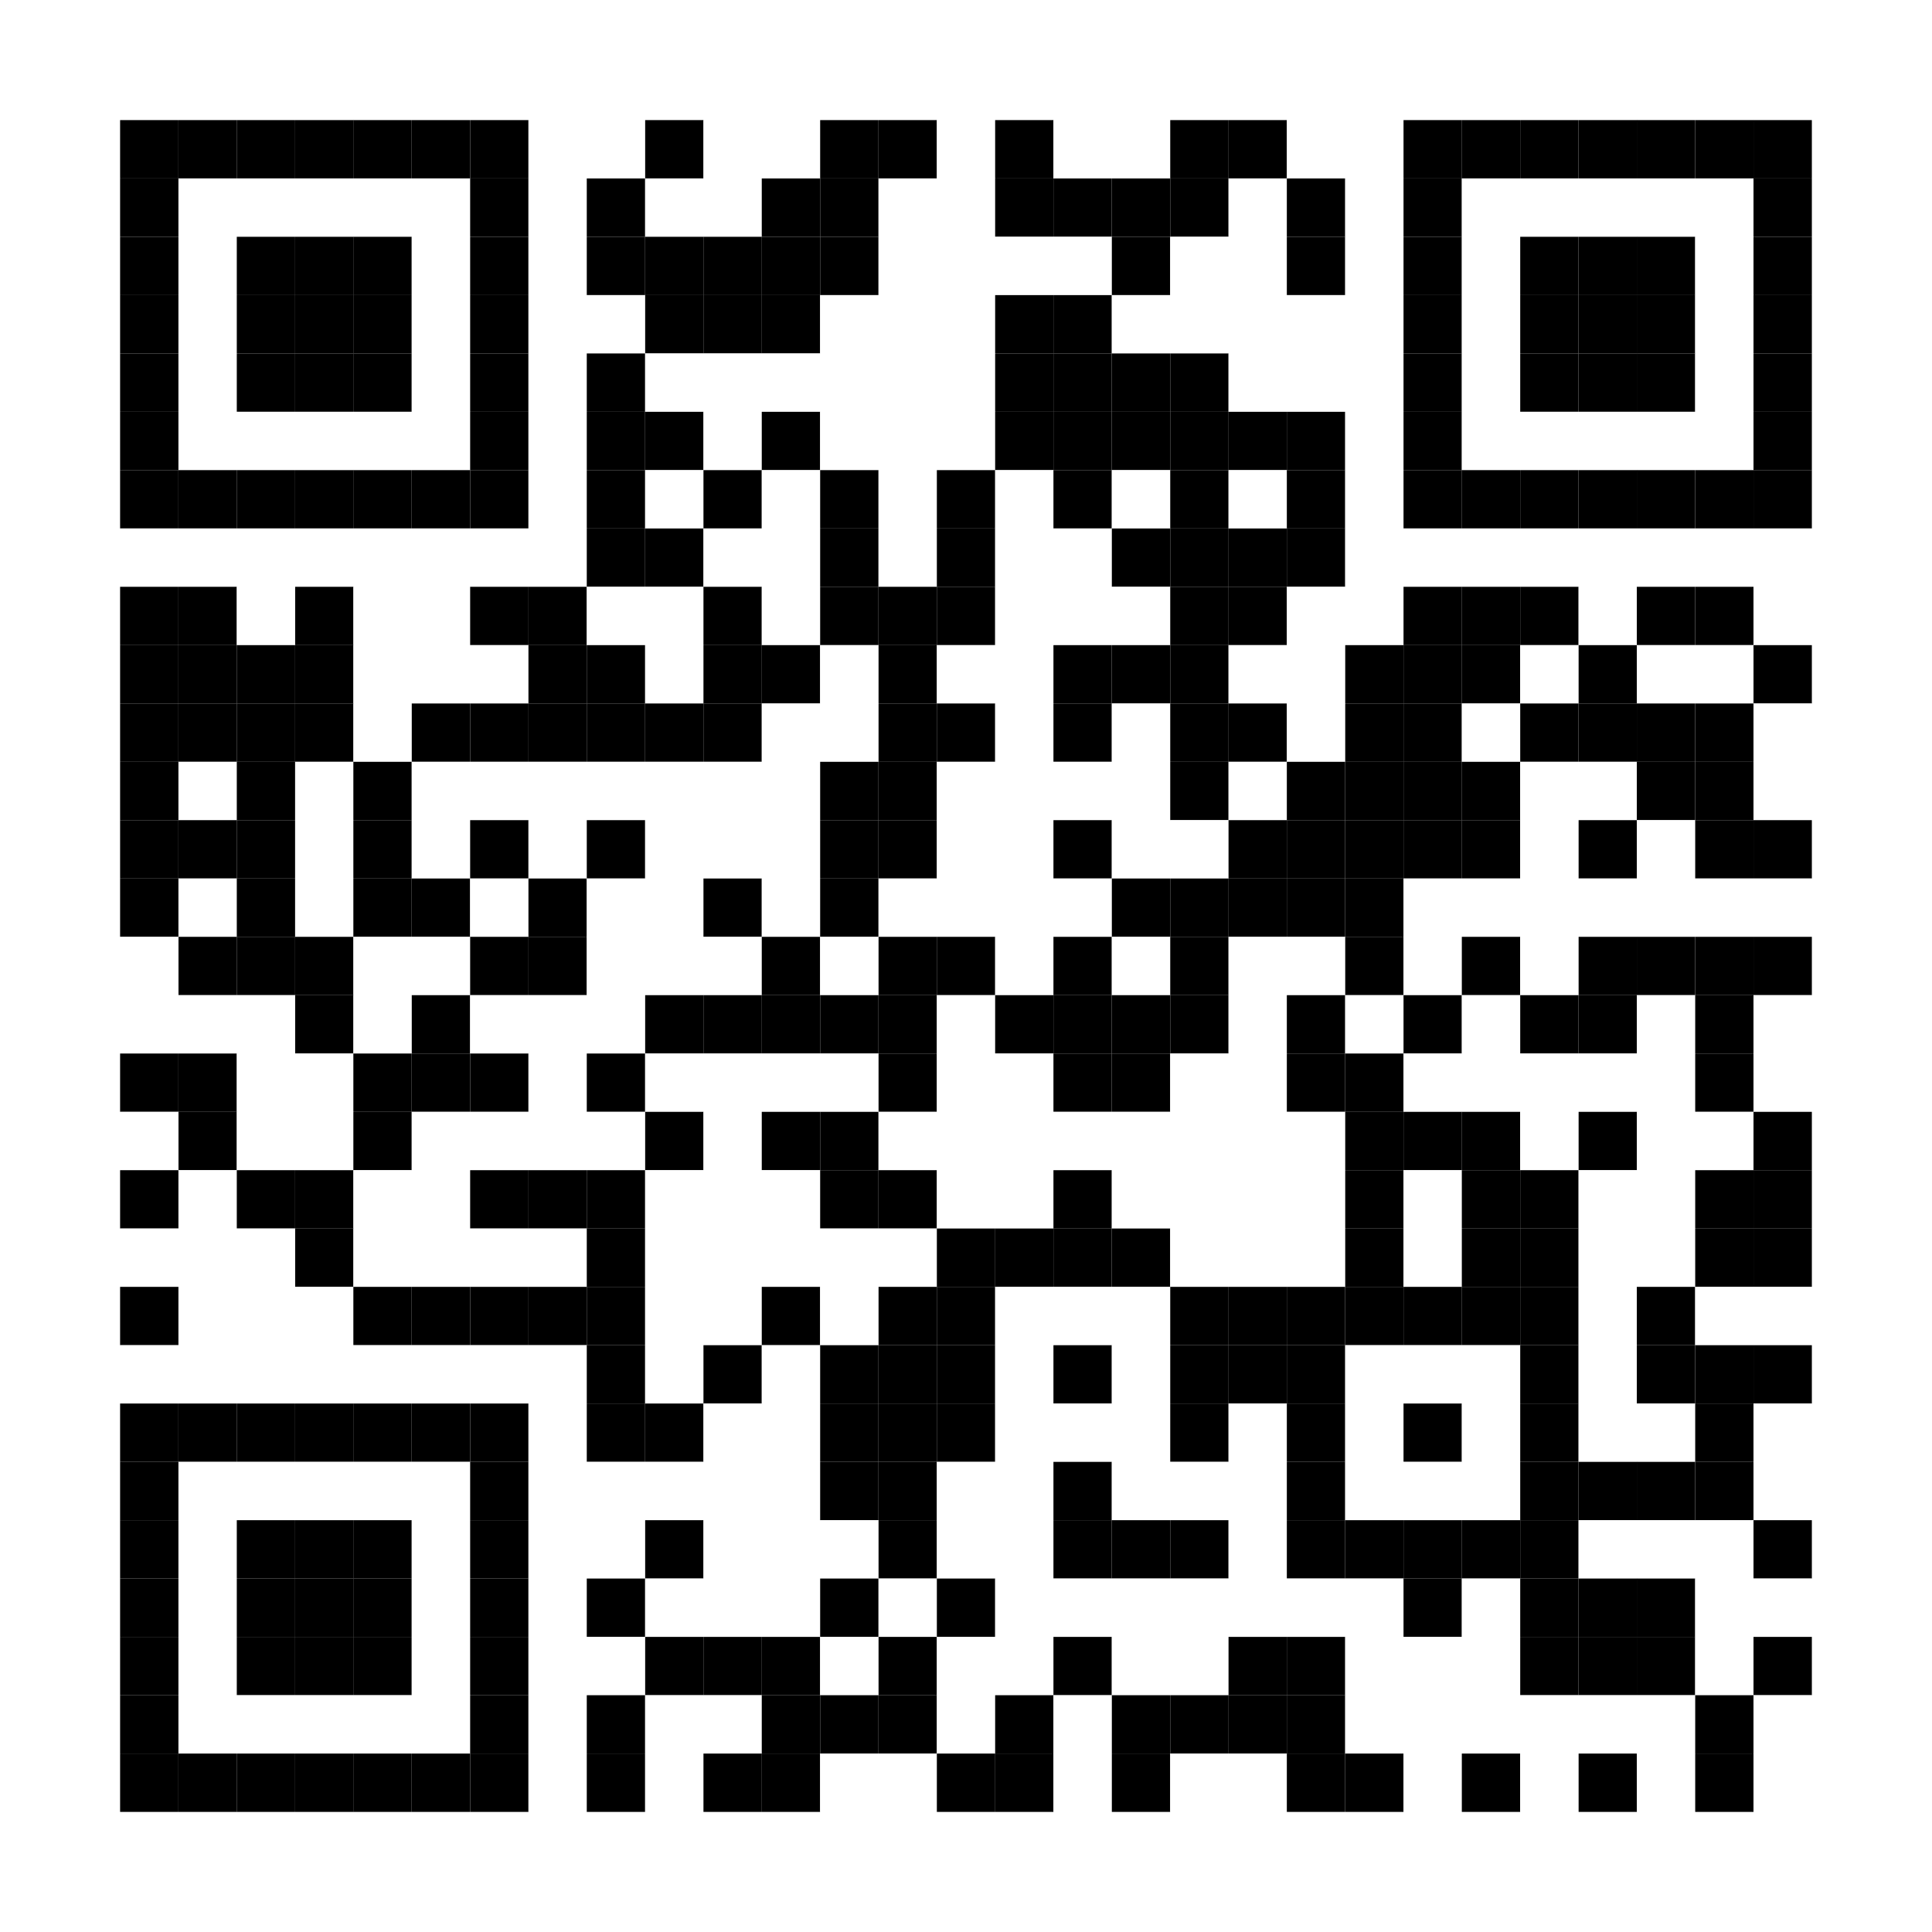
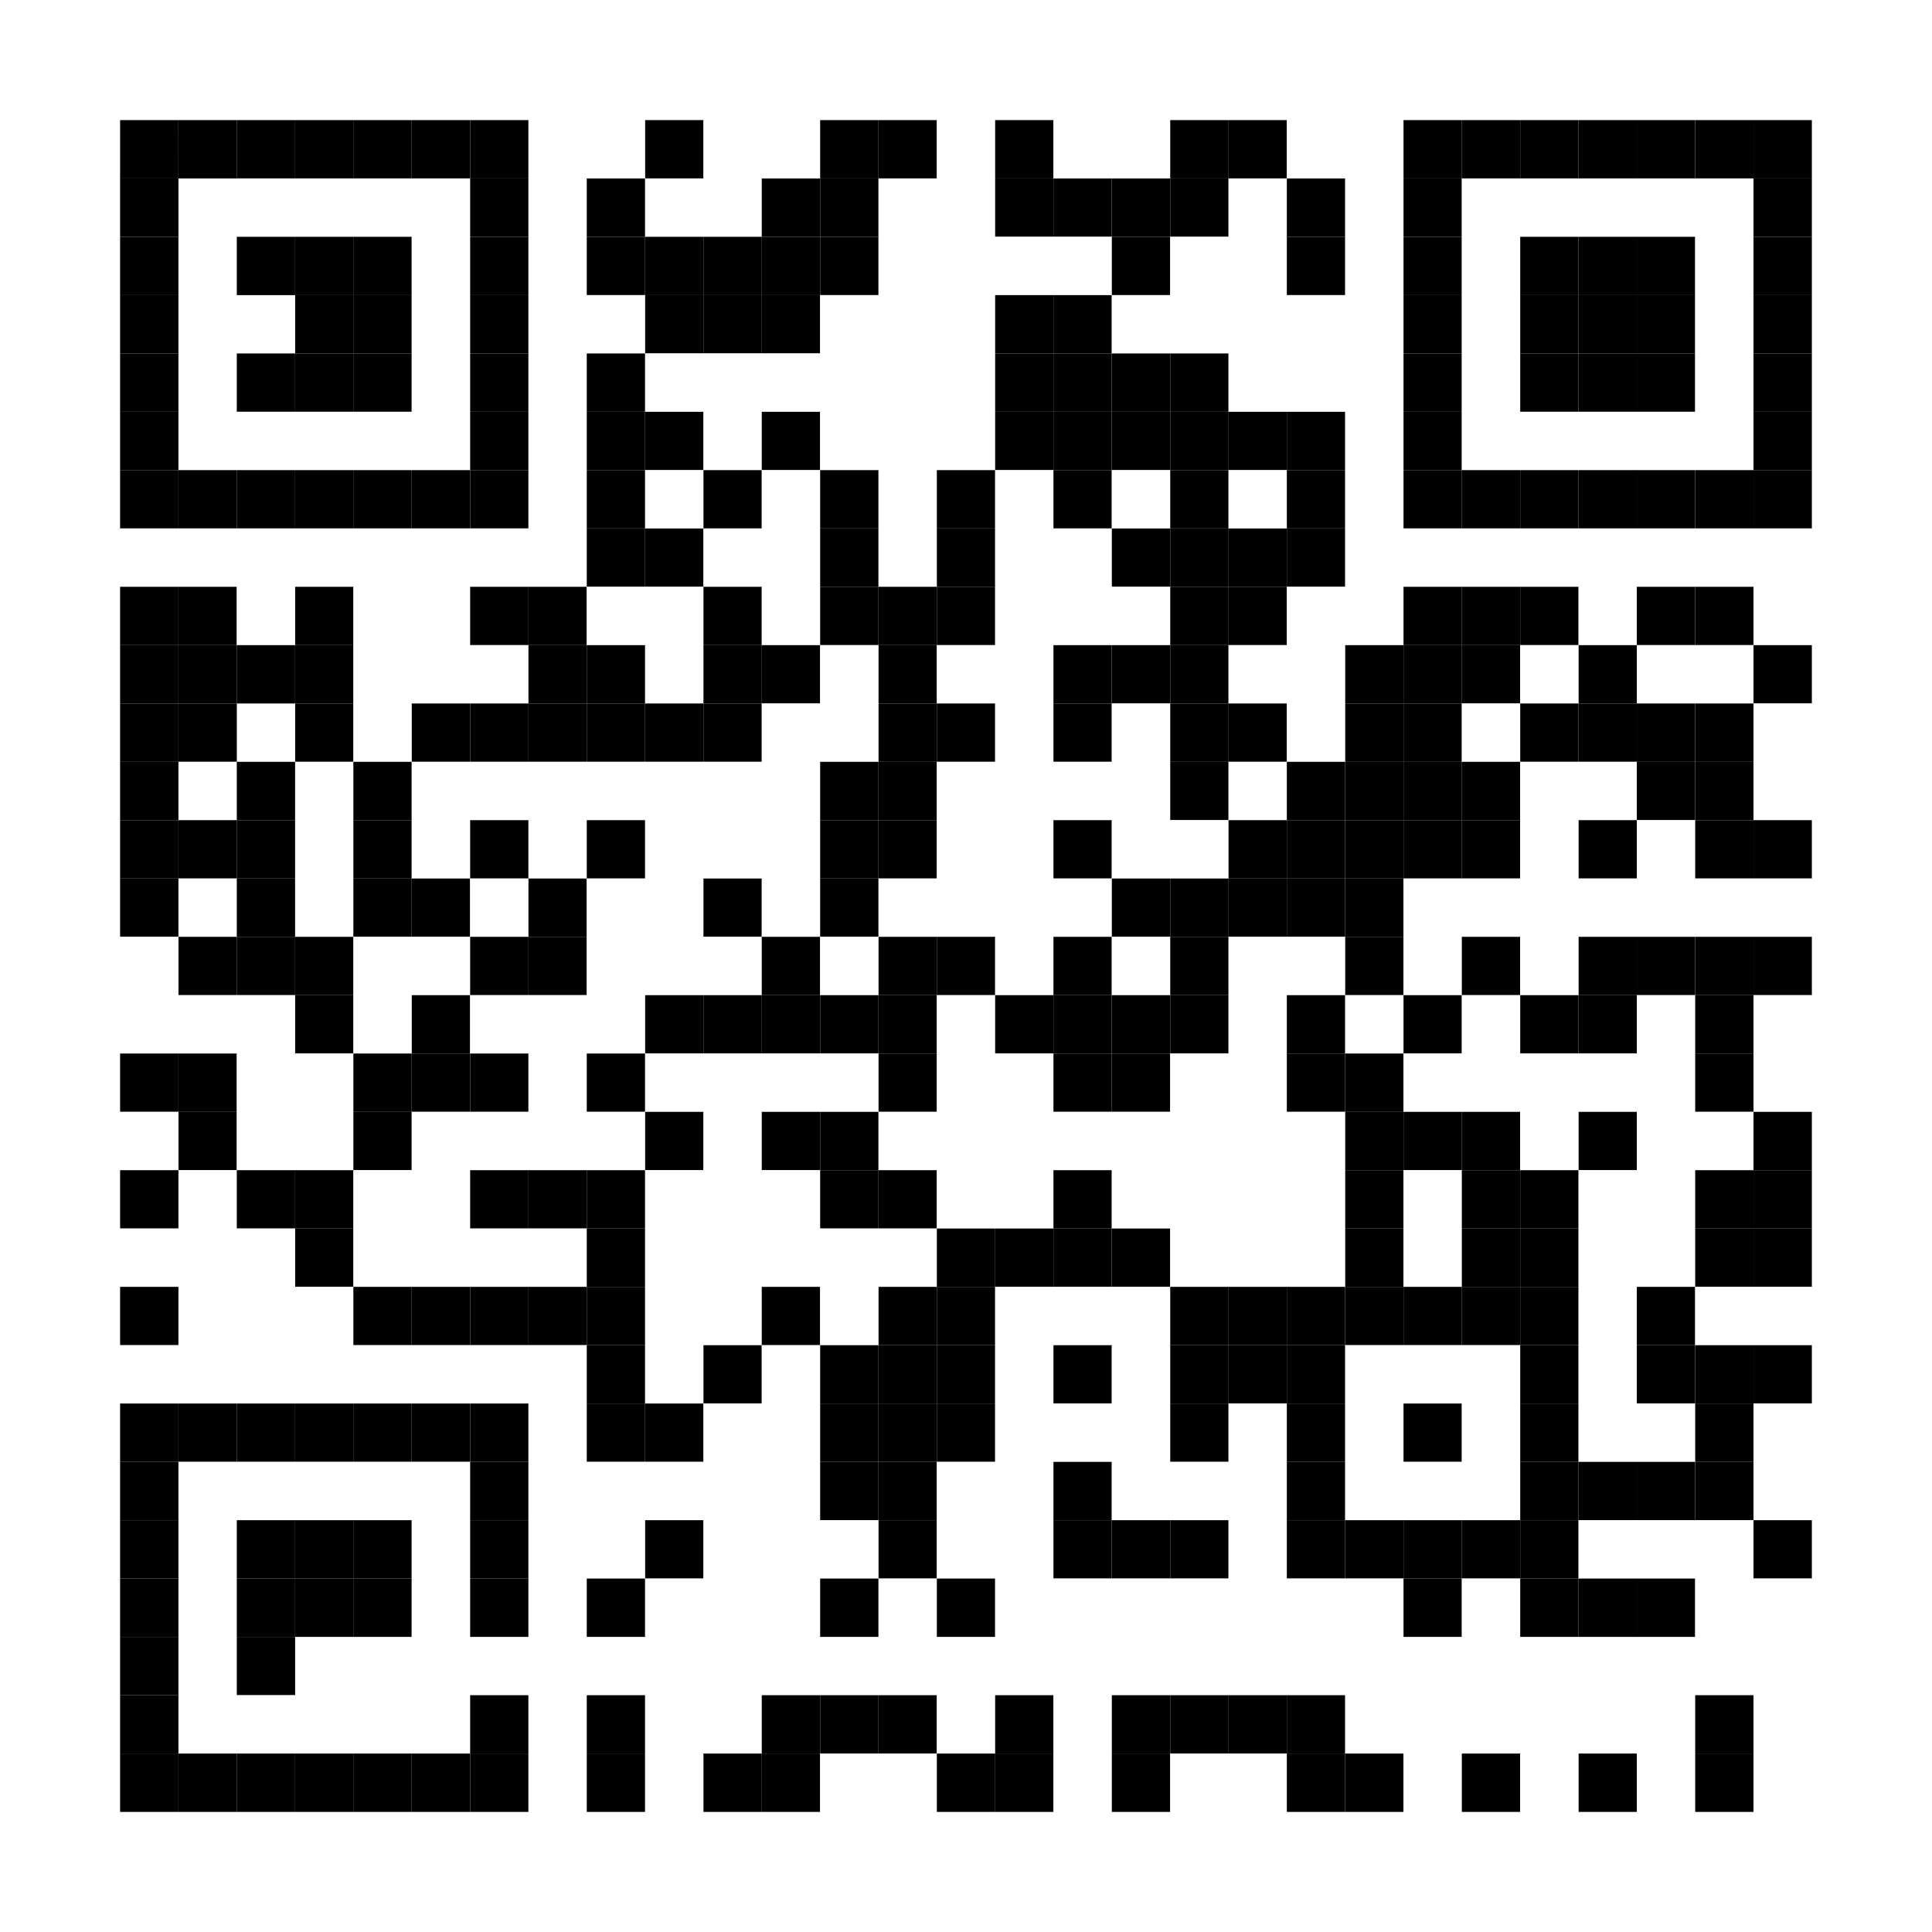
<svg xmlns="http://www.w3.org/2000/svg" xmlns:xlink="http://www.w3.org/1999/xlink" width="80" height="80" fill="none">
  <style>.B{fill:#fff}.C{fill:#000}</style>
  <path d="M80 0H0V80H80V0Z" class="B" />
  <g class="C">
-     <path d="M7.388 4.973H4.973v2.416h2.416V4.973z" />
+     <path d="M7.388 4.973H4.973v2.416h2.416z" />
    <path d="M9.806 4.973H7.391v2.416h2.416V4.973z" />
    <path d="M12.22 4.973H9.805v2.416h2.416V4.973z" />
    <use xlink:href="#B" />
    <use xlink:href="#B" x="2.41" />
    <use xlink:href="#B" x="4.828" />
    <use xlink:href="#B" x="7.246" />
  </g>
  <g class="B">
    <use xlink:href="#B" x="9.66" />
    <use xlink:href="#B" x="12.075" />
  </g>
  <use xlink:href="#B" x="14.493" class="C" />
  <g class="B">
    <use xlink:href="#B" x="16.907" />
    <use xlink:href="#B" x="19.321" />
  </g>
  <g class="C">
    <use xlink:href="#B" x="21.739" />
    <use xlink:href="#B" x="24.157" />
  </g>
  <use xlink:href="#B" x="26.571" class="B" />
  <use xlink:href="#B" x="28.985" class="C" />
  <g class="B">
    <use xlink:href="#B" x="31.399" />
    <use xlink:href="#B" x="33.817" />
  </g>
  <g class="C">
    <use xlink:href="#B" x="36.235" />
    <use xlink:href="#B" x="38.649" />
  </g>
  <g class="B">
    <use xlink:href="#B" x="41.063" />
    <use xlink:href="#B" x="43.481" />
  </g>
  <g class="C">
    <use xlink:href="#B" x="45.895" />
    <use xlink:href="#B" x="48.309" />
    <use xlink:href="#B" x="50.727" />
    <use xlink:href="#B" x="53.145" />
    <use xlink:href="#B" x="55.555" />
    <use xlink:href="#B" x="57.973" />
    <use xlink:href="#B" x="60.387" />
    <path d="M7.388 7.389H4.973v2.416h2.416V7.389z" />
  </g>
  <g class="B">
-     <path d="M9.806 7.389H7.391v2.416h2.416V7.389z" />
    <path d="M12.22 7.389H9.805v2.416h2.416V7.389z" />
    <use xlink:href="#C" />
    <use xlink:href="#C" x="2.41" />
    <use xlink:href="#C" x="4.828" />
  </g>
  <use xlink:href="#C" x="7.246" class="C" />
  <use xlink:href="#C" x="9.66" class="B" />
  <use xlink:href="#C" x="12.075" class="C" />
  <g class="B">
    <use xlink:href="#C" x="14.493" />
    <use xlink:href="#C" x="16.907" />
  </g>
  <g class="C">
    <use xlink:href="#C" x="19.321" />
    <use xlink:href="#C" x="21.739" />
  </g>
  <g class="B">
    <use xlink:href="#C" x="24.157" />
    <use xlink:href="#C" x="26.571" />
  </g>
  <g class="C">
    <use xlink:href="#C" x="28.985" />
    <use xlink:href="#C" x="31.399" />
    <use xlink:href="#C" x="33.817" />
    <use xlink:href="#C" x="36.235" />
  </g>
  <use xlink:href="#C" x="38.649" class="B" />
  <use xlink:href="#C" x="41.063" class="C" />
  <use xlink:href="#C" x="43.481" class="B" />
  <use xlink:href="#C" x="45.895" class="C" />
  <g class="B">
    <use xlink:href="#C" x="48.309" />
    <use xlink:href="#C" x="50.727" />
    <use xlink:href="#C" x="53.145" />
    <use xlink:href="#C" x="55.555" />
    <use xlink:href="#C" x="57.973" />
  </g>
  <g class="C">
    <use xlink:href="#C" x="60.387" />
    <path d="M7.388 9.805H4.973v2.416h2.416V9.805z" />
  </g>
  <path d="M9.806 9.805H7.391v2.416h2.416V9.805z" class="B" />
  <g class="C">
    <path d="M12.22 9.805H9.805v2.416h2.416V9.805z" />
    <use xlink:href="#D" />
    <use xlink:href="#D" x="2.41" />
  </g>
  <use xlink:href="#D" x="4.828" class="B" />
  <use xlink:href="#D" x="7.246" class="C" />
  <use xlink:href="#D" x="9.66" class="B" />
  <g class="C">
    <use xlink:href="#D" x="12.075" />
    <use xlink:href="#D" x="14.493" />
    <use xlink:href="#D" x="16.907" />
    <use xlink:href="#D" x="19.321" />
    <use xlink:href="#D" x="21.739" />
  </g>
  <g class="B">
    <use xlink:href="#D" x="24.157" />
    <use xlink:href="#D" x="26.571" />
    <use xlink:href="#D" x="28.985" />
    <use xlink:href="#D" x="31.399" />
  </g>
  <use xlink:href="#D" x="33.817" class="C" />
  <g class="B">
    <use xlink:href="#D" x="36.235" />
    <use xlink:href="#D" x="38.649" />
  </g>
  <use xlink:href="#D" x="41.063" class="C" />
  <use xlink:href="#D" x="43.481" class="B" />
  <use xlink:href="#D" x="45.895" class="C" />
  <use xlink:href="#D" x="48.309" class="B" />
  <g class="C">
    <use xlink:href="#D" x="50.727" />
    <use xlink:href="#D" x="53.145" />
    <use xlink:href="#D" x="55.555" />
  </g>
  <use xlink:href="#D" x="57.973" class="B" />
  <g class="C">
    <use xlink:href="#D" x="60.387" />
    <path d="M7.388 12.22H4.973v2.416h2.416V12.22z" />
  </g>
  <path d="M9.806 12.22H7.391v2.416h2.416V12.22z" class="B" />
  <g class="C">
-     <path d="M12.22 12.22H9.805v2.416h2.416V12.22z" />
    <use xlink:href="#E" />
    <use xlink:href="#E" x="2.41" />
  </g>
  <use xlink:href="#E" x="4.828" class="B" />
  <use xlink:href="#E" x="7.246" class="C" />
  <g class="B">
    <use xlink:href="#E" x="9.66" />
    <use xlink:href="#E" x="12.075" />
  </g>
  <g class="C">
    <use xlink:href="#E" x="14.493" />
    <use xlink:href="#E" x="16.907" />
    <use xlink:href="#E" x="19.321" />
  </g>
  <g class="B">
    <use xlink:href="#E" x="21.739" />
    <use xlink:href="#E" x="24.157" />
    <use xlink:href="#E" x="26.571" />
  </g>
  <g class="C">
    <use xlink:href="#E" x="28.985" />
    <use xlink:href="#E" x="31.399" />
  </g>
  <g class="B">
    <use xlink:href="#E" x="33.817" />
    <use xlink:href="#E" x="36.235" />
    <use xlink:href="#E" x="38.649" />
    <use xlink:href="#E" x="41.063" />
    <use xlink:href="#E" x="43.481" />
  </g>
  <use xlink:href="#E" x="45.895" class="C" />
  <use xlink:href="#E" x="48.309" class="B" />
  <g class="C">
    <use xlink:href="#E" x="50.727" />
    <use xlink:href="#E" x="53.145" />
    <use xlink:href="#E" x="55.555" />
  </g>
  <use xlink:href="#E" x="57.973" class="B" />
  <g class="C">
    <use xlink:href="#E" x="60.387" />
    <use xlink:href="#F" />
  </g>
  <use xlink:href="#G" class="B" />
  <g class="C">
    <use xlink:href="#H" />
    <use xlink:href="#I" />
    <use xlink:href="#I" x="2.41" />
  </g>
  <use xlink:href="#I" x="4.828" class="B" />
  <use xlink:href="#I" x="7.246" class="C" />
  <use xlink:href="#I" x="9.66" class="B" />
  <use xlink:href="#I" x="12.075" class="C" />
  <g class="B">
    <use xlink:href="#I" x="14.493" />
    <use xlink:href="#I" x="16.907" />
    <use xlink:href="#I" x="19.321" />
    <use xlink:href="#I" x="21.739" />
    <use xlink:href="#I" x="24.157" />
    <use xlink:href="#I" x="26.571" />
  </g>
  <g class="C">
    <use xlink:href="#I" x="28.985" />
    <use xlink:href="#I" x="31.399" />
    <use xlink:href="#I" x="33.817" />
    <use xlink:href="#I" x="36.235" />
  </g>
  <g class="B">
    <use xlink:href="#I" x="38.649" />
    <use xlink:href="#I" x="41.063" />
    <use xlink:href="#I" x="43.481" />
  </g>
  <use xlink:href="#I" x="45.895" class="C" />
  <use xlink:href="#I" x="48.309" class="B" />
  <g class="C">
    <use xlink:href="#I" x="50.727" />
    <use xlink:href="#I" x="53.145" />
    <use xlink:href="#I" x="55.555" />
  </g>
  <use xlink:href="#I" x="57.973" class="B" />
  <g class="C">
    <use xlink:href="#I" x="60.387" />
    <use xlink:href="#F" y="2.416" />
  </g>
  <g class="B">
    <use xlink:href="#G" y="2.416" />
    <use xlink:href="#H" y="2.416" />
    <use xlink:href="#I" y="2.416" />
    <use xlink:href="#I" x="2.41" y="2.416" />
    <use xlink:href="#I" x="4.828" y="2.416" />
  </g>
  <use xlink:href="#I" x="7.246" y="2.416" class="C" />
  <use xlink:href="#I" x="9.66" y="2.416" class="B" />
  <g class="C">
    <use xlink:href="#I" x="12.075" y="2.416" />
    <use xlink:href="#I" x="14.493" y="2.416" />
  </g>
  <use xlink:href="#I" x="16.907" y="2.416" class="B" />
  <use xlink:href="#I" x="19.321" y="2.416" class="C" />
  <g class="B">
    <use xlink:href="#I" x="21.739" y="2.416" />
    <use xlink:href="#I" x="24.157" y="2.416" />
    <use xlink:href="#I" x="26.571" y="2.416" />
  </g>
  <g class="C">
    <use xlink:href="#I" x="28.985" y="2.416" />
    <use xlink:href="#I" x="31.399" y="2.416" />
    <use xlink:href="#I" x="33.817" y="2.416" />
    <use xlink:href="#I" x="36.235" y="2.416" />
    <use xlink:href="#I" x="38.649" y="2.416" />
    <use xlink:href="#I" x="41.063" y="2.416" />
  </g>
  <use xlink:href="#I" x="43.481" y="2.416" class="B" />
  <use xlink:href="#I" x="45.895" y="2.416" class="C" />
  <g class="B">
    <use xlink:href="#I" x="48.309" y="2.416" />
    <use xlink:href="#I" x="50.727" y="2.416" />
    <use xlink:href="#I" x="53.145" y="2.416" />
    <use xlink:href="#I" x="55.555" y="2.416" />
    <use xlink:href="#I" x="57.973" y="2.416" />
  </g>
  <g class="C">
    <use xlink:href="#I" x="60.387" y="2.416" />
    <use xlink:href="#F" y="4.831" />
    <use xlink:href="#G" y="4.831" />
    <use xlink:href="#H" y="4.831" />
    <use xlink:href="#I" y="4.831" />
    <use xlink:href="#I" x="2.41" y="4.831" />
    <use xlink:href="#I" x="4.828" y="4.831" />
    <use xlink:href="#I" x="7.246" y="4.831" />
  </g>
  <use xlink:href="#I" x="9.66" y="4.831" class="B" />
  <use xlink:href="#I" x="12.075" y="4.831" class="C" />
  <use xlink:href="#I" x="14.493" y="4.831" class="B" />
  <use xlink:href="#I" x="16.907" y="4.831" class="C" />
  <use xlink:href="#I" x="19.321" y="4.831" class="B" />
  <use xlink:href="#I" x="21.739" y="4.831" class="C" />
  <use xlink:href="#I" x="24.157" y="4.831" class="B" />
  <use xlink:href="#I" x="26.571" y="4.831" class="C" />
  <use xlink:href="#I" x="28.985" y="4.831" class="B" />
  <use xlink:href="#I" x="31.399" y="4.831" class="C" />
  <use xlink:href="#I" x="33.817" y="4.831" class="B" />
  <use xlink:href="#I" x="36.235" y="4.831" class="C" />
  <use xlink:href="#I" x="38.649" y="4.831" class="B" />
  <use xlink:href="#I" x="41.063" y="4.831" class="C" />
  <use xlink:href="#I" x="43.481" y="4.831" class="B" />
  <g class="C">
    <use xlink:href="#I" x="45.895" y="4.831" />
    <use xlink:href="#I" x="48.309" y="4.831" />
    <use xlink:href="#I" x="50.727" y="4.831" />
    <use xlink:href="#I" x="53.145" y="4.831" />
    <use xlink:href="#I" x="55.555" y="4.831" />
    <use xlink:href="#I" x="57.973" y="4.831" />
    <use xlink:href="#I" x="60.387" y="4.831" />
  </g>
  <g class="B">
    <use xlink:href="#F" y="7.247" />
    <use xlink:href="#G" y="7.247" />
    <use xlink:href="#H" y="7.247" />
    <use xlink:href="#I" y="7.247" />
    <use xlink:href="#I" x="2.41" y="7.247" />
    <use xlink:href="#I" x="4.828" y="7.247" />
    <use xlink:href="#I" x="7.246" y="7.247" />
    <use xlink:href="#I" x="9.66" y="7.247" />
  </g>
  <g class="C">
    <use xlink:href="#I" x="12.075" y="7.247" />
    <use xlink:href="#I" x="14.493" y="7.247" />
  </g>
  <g class="B">
    <use xlink:href="#I" x="16.907" y="7.247" />
    <use xlink:href="#I" x="19.321" y="7.247" />
  </g>
  <use xlink:href="#I" x="21.739" y="7.247" class="C" />
  <use xlink:href="#I" x="24.157" y="7.247" class="B" />
  <use xlink:href="#I" x="26.571" y="7.247" class="C" />
  <g class="B">
    <use xlink:href="#I" x="28.985" y="7.247" />
    <use xlink:href="#I" x="31.399" y="7.247" />
  </g>
  <g class="C">
    <use xlink:href="#I" x="33.817" y="7.247" />
    <use xlink:href="#I" x="36.235" y="7.247" />
    <use xlink:href="#I" x="38.649" y="7.247" />
    <use xlink:href="#I" x="41.063" y="7.247" />
  </g>
  <g class="B">
    <use xlink:href="#I" x="43.481" y="7.247" />
    <use xlink:href="#I" x="45.895" y="7.247" />
    <use xlink:href="#I" x="48.309" y="7.247" />
    <use xlink:href="#I" x="50.727" y="7.247" />
    <use xlink:href="#I" x="53.145" y="7.247" />
    <use xlink:href="#I" x="55.555" y="7.247" />
    <use xlink:href="#I" x="57.973" y="7.247" />
    <use xlink:href="#I" x="60.387" y="7.247" />
  </g>
  <g class="C">
    <use xlink:href="#F" y="9.662" />
    <use xlink:href="#G" y="9.662" />
  </g>
  <use xlink:href="#H" y="9.662" class="B" />
  <use xlink:href="#I" y="9.662" class="C" />
  <g class="B">
    <use xlink:href="#I" x="2.41" y="9.662" />
    <use xlink:href="#I" x="4.828" y="9.662" />
  </g>
  <g class="C">
    <use xlink:href="#I" x="7.246" y="9.662" />
    <use xlink:href="#I" x="9.66" y="9.662" />
  </g>
  <g class="B">
    <use xlink:href="#I" x="12.075" y="9.662" />
    <use xlink:href="#I" x="14.493" y="9.662" />
  </g>
  <use xlink:href="#I" x="16.907" y="9.662" class="C" />
  <use xlink:href="#I" x="19.321" y="9.662" class="B" />
  <g class="C">
    <use xlink:href="#I" x="21.739" y="9.662" />
    <use xlink:href="#I" x="24.157" y="9.662" />
    <use xlink:href="#I" x="26.571" y="9.662" />
  </g>
  <g class="B">
    <use xlink:href="#I" x="28.985" y="9.662" />
    <use xlink:href="#I" x="31.399" y="9.662" />
    <use xlink:href="#I" x="33.817" y="9.662" />
  </g>
  <g class="C">
    <use xlink:href="#I" x="36.235" y="9.662" />
    <use xlink:href="#I" x="38.649" y="9.662" />
  </g>
  <g class="B">
    <use xlink:href="#I" x="41.063" y="9.662" />
    <use xlink:href="#I" x="43.481" y="9.662" />
  </g>
  <g class="C">
    <use xlink:href="#I" x="45.895" y="9.662" />
    <use xlink:href="#I" x="48.309" y="9.662" />
    <use xlink:href="#I" x="50.727" y="9.662" />
  </g>
  <use xlink:href="#I" x="53.145" y="9.662" class="B" />
  <g class="C">
    <use xlink:href="#I" x="55.555" y="9.662" />
    <use xlink:href="#I" x="57.973" y="9.662" />
  </g>
  <use xlink:href="#I" x="60.387" y="9.662" class="B" />
  <g class="C">
    <use xlink:href="#F" y="12.078" />
    <use xlink:href="#G" y="12.078" />
    <use xlink:href="#H" y="12.078" />
    <use xlink:href="#I" y="12.078" />
  </g>
  <g class="B">
    <use xlink:href="#I" x="2.41" y="12.078" />
    <use xlink:href="#I" x="4.828" y="12.078" />
    <use xlink:href="#I" x="7.246" y="12.078" />
  </g>
  <g class="C">
    <use xlink:href="#I" x="9.66" y="12.078" />
    <use xlink:href="#I" x="12.075" y="12.078" />
  </g>
  <use xlink:href="#I" x="14.493" y="12.078" class="B" />
  <g class="C">
    <use xlink:href="#I" x="16.907" y="12.078" />
    <use xlink:href="#I" x="19.321" y="12.078" />
  </g>
  <use xlink:href="#I" x="21.739" y="12.078" class="B" />
  <use xlink:href="#I" x="24.157" y="12.078" class="C" />
  <g class="B">
    <use xlink:href="#I" x="26.571" y="12.078" />
    <use xlink:href="#I" x="28.985" y="12.078" />
  </g>
  <g class="C">
    <use xlink:href="#I" x="31.399" y="12.078" />
    <use xlink:href="#I" x="33.817" y="12.078" />
    <use xlink:href="#I" x="36.235" y="12.078" />
  </g>
  <g class="B">
    <use xlink:href="#I" x="38.649" y="12.078" />
    <use xlink:href="#I" x="41.063" y="12.078" />
  </g>
  <g class="C">
    <use xlink:href="#I" x="43.481" y="12.078" />
    <use xlink:href="#I" x="45.895" y="12.078" />
    <use xlink:href="#I" x="48.309" y="12.078" />
  </g>
  <use xlink:href="#I" x="50.727" y="12.078" class="B" />
  <use xlink:href="#I" x="53.145" y="12.078" class="C" />
  <g class="B">
    <use xlink:href="#I" x="55.555" y="12.078" />
    <use xlink:href="#I" x="57.973" y="12.078" />
  </g>
  <g class="C">
    <use xlink:href="#I" x="60.387" y="12.078" />
    <path d="M7.388 29.13H4.973v2.416h2.416V29.13z" />
    <path d="M9.806 29.13H7.391v2.416h2.416V29.13z" />
-     <path d="M12.22 29.13H9.805v2.416h2.416V29.13z" />
    <use xlink:href="#J" />
  </g>
  <use xlink:href="#J" x="2.41" class="B" />
  <g class="C">
    <use xlink:href="#J" x="4.828" />
    <use xlink:href="#J" x="7.246" />
    <use xlink:href="#J" x="9.66" />
    <use xlink:href="#J" x="12.075" />
    <use xlink:href="#J" x="14.493" />
    <use xlink:href="#J" x="16.907" />
  </g>
  <g class="B">
    <use xlink:href="#J" x="19.321" />
    <use xlink:href="#J" x="21.739" />
  </g>
  <g class="C">
    <use xlink:href="#J" x="24.157" />
    <use xlink:href="#J" x="26.571" />
  </g>
  <use xlink:href="#J" x="28.985" class="B" />
  <use xlink:href="#J" x="31.399" class="C" />
  <use xlink:href="#J" x="33.817" class="B" />
  <g class="C">
    <use xlink:href="#J" x="36.235" />
    <use xlink:href="#J" x="38.649" />
  </g>
  <use xlink:href="#J" x="41.063" class="B" />
  <g class="C">
    <use xlink:href="#J" x="43.481" />
    <use xlink:href="#J" x="45.895" />
  </g>
  <use xlink:href="#J" x="48.309" class="B" />
  <g class="C">
    <use xlink:href="#J" x="50.727" />
    <use xlink:href="#J" x="53.145" />
    <use xlink:href="#J" x="55.555" />
    <use xlink:href="#J" x="57.973" />
  </g>
  <use xlink:href="#J" x="60.387" class="B" />
  <use xlink:href="#F" y="16.909" class="C" />
  <use xlink:href="#G" y="16.909" class="B" />
  <use xlink:href="#H" y="16.909" class="C" />
  <use xlink:href="#I" y="16.909" class="B" />
  <use xlink:href="#I" x="2.41" y="16.909" class="C" />
  <g class="B">
    <use xlink:href="#I" x="4.828" y="16.909" />
    <use xlink:href="#I" x="7.246" y="16.909" />
    <use xlink:href="#I" x="9.66" y="16.909" />
    <use xlink:href="#I" x="12.075" y="16.909" />
    <use xlink:href="#I" x="14.493" y="16.909" />
    <use xlink:href="#I" x="16.907" y="16.909" />
    <use xlink:href="#I" x="19.321" y="16.909" />
  </g>
  <g class="C">
    <use xlink:href="#I" x="21.739" y="16.909" />
    <use xlink:href="#I" x="24.157" y="16.909" />
  </g>
  <g class="B">
    <use xlink:href="#I" x="26.571" y="16.909" />
    <use xlink:href="#I" x="28.985" y="16.909" />
    <use xlink:href="#I" x="31.399" y="16.909" />
    <use xlink:href="#I" x="33.817" y="16.909" />
  </g>
  <use xlink:href="#I" x="36.235" y="16.909" class="C" />
  <use xlink:href="#I" x="38.649" y="16.909" class="B" />
  <g class="C">
    <use xlink:href="#I" x="41.063" y="16.909" />
    <use xlink:href="#I" x="43.481" y="16.909" />
    <use xlink:href="#I" x="45.895" y="16.909" />
    <use xlink:href="#I" x="48.309" y="16.909" />
  </g>
  <g class="B">
    <use xlink:href="#I" x="50.727" y="16.909" />
    <use xlink:href="#I" x="53.145" y="16.909" />
  </g>
  <g class="C">
    <use xlink:href="#I" x="55.555" y="16.909" />
    <use xlink:href="#I" x="57.973" y="16.909" />
  </g>
  <use xlink:href="#I" x="60.387" y="16.909" class="B" />
  <g class="C">
    <use xlink:href="#F" y="19.325" />
    <use xlink:href="#G" y="19.325" />
    <use xlink:href="#H" y="19.325" />
  </g>
  <use xlink:href="#I" y="19.325" class="B" />
  <use xlink:href="#I" x="2.41" y="19.325" class="C" />
  <use xlink:href="#I" x="4.828" y="19.325" class="B" />
  <use xlink:href="#I" x="7.246" y="19.325" class="C" />
  <use xlink:href="#I" x="9.66" y="19.325" class="B" />
  <use xlink:href="#I" x="12.075" y="19.325" class="C" />
  <g class="B">
    <use xlink:href="#I" x="14.493" y="19.325" />
    <use xlink:href="#I" x="16.907" y="19.325" />
    <use xlink:href="#I" x="19.321" y="19.325" />
  </g>
  <g class="C">
    <use xlink:href="#I" x="21.739" y="19.325" />
    <use xlink:href="#I" x="24.157" y="19.325" />
  </g>
  <g class="B">
    <use xlink:href="#I" x="26.571" y="19.325" />
    <use xlink:href="#I" x="28.985" y="19.325" />
  </g>
  <use xlink:href="#I" x="31.399" y="19.325" class="C" />
  <g class="B">
    <use xlink:href="#I" x="33.817" y="19.325" />
    <use xlink:href="#I" x="36.235" y="19.325" />
  </g>
  <g class="C">
    <use xlink:href="#I" x="38.649" y="19.325" />
    <use xlink:href="#I" x="41.063" y="19.325" />
    <use xlink:href="#I" x="43.481" y="19.325" />
    <use xlink:href="#I" x="45.895" y="19.325" />
    <use xlink:href="#I" x="48.309" y="19.325" />
  </g>
  <use xlink:href="#I" x="50.727" y="19.325" class="B" />
  <use xlink:href="#I" x="53.145" y="19.325" class="C" />
  <use xlink:href="#I" x="55.555" y="19.325" class="B" />
  <g class="C">
    <use xlink:href="#I" x="57.973" y="19.325" />
    <use xlink:href="#I" x="60.387" y="19.325" />
    <use xlink:href="#F" y="21.741" />
  </g>
  <use xlink:href="#G" y="21.741" class="B" />
  <use xlink:href="#H" y="21.741" class="C" />
  <use xlink:href="#I" y="21.741" class="B" />
  <g class="C">
    <use xlink:href="#I" x="2.41" y="21.741" />
    <use xlink:href="#I" x="4.828" y="21.741" />
  </g>
  <use xlink:href="#I" x="7.246" y="21.741" class="B" />
  <use xlink:href="#I" x="9.66" y="21.741" class="C" />
  <g class="B">
    <use xlink:href="#I" x="12.075" y="21.741" />
    <use xlink:href="#I" x="14.493" y="21.741" />
  </g>
  <use xlink:href="#I" x="16.907" y="21.741" class="C" />
  <use xlink:href="#I" x="19.321" y="21.741" class="B" />
  <use xlink:href="#I" x="21.739" y="21.741" class="C" />
  <g class="B">
    <use xlink:href="#I" x="24.157" y="21.741" />
    <use xlink:href="#I" x="26.571" y="21.741" />
    <use xlink:href="#I" x="28.985" y="21.741" />
    <use xlink:href="#I" x="31.399" y="21.741" />
  </g>
  <g class="C">
    <use xlink:href="#I" x="33.817" y="21.741" />
    <use xlink:href="#I" x="36.235" y="21.741" />
    <use xlink:href="#I" x="38.649" y="21.741" />
    <use xlink:href="#I" x="41.063" y="21.741" />
    <use xlink:href="#I" x="43.481" y="21.741" />
  </g>
  <g class="B">
    <use xlink:href="#I" x="45.895" y="21.741" />
    <use xlink:href="#I" x="48.309" y="21.741" />
    <use xlink:href="#I" x="50.727" y="21.741" />
    <use xlink:href="#I" x="53.145" y="21.741" />
    <use xlink:href="#I" x="55.555" y="21.741" />
    <use xlink:href="#I" x="57.973" y="21.741" />
    <use xlink:href="#I" x="60.387" y="21.741" />
    <use xlink:href="#F" y="24.156" />
  </g>
  <g class="C">
    <use xlink:href="#G" y="24.156" />
    <use xlink:href="#H" y="24.156" />
    <use xlink:href="#I" y="24.156" />
  </g>
  <g class="B">
    <use xlink:href="#I" x="2.41" y="24.156" />
    <use xlink:href="#I" x="4.828" y="24.156" />
  </g>
  <g class="C">
    <use xlink:href="#I" x="7.246" y="24.156" />
    <use xlink:href="#I" x="9.66" y="24.156" />
  </g>
  <g class="B">
    <use xlink:href="#I" x="12.075" y="24.156" />
    <use xlink:href="#I" x="14.493" y="24.156" />
    <use xlink:href="#I" x="16.907" y="24.156" />
  </g>
  <use xlink:href="#I" x="19.321" y="24.156" class="C" />
  <use xlink:href="#I" x="21.739" y="24.156" class="B" />
  <g class="C">
    <use xlink:href="#I" x="24.157" y="24.156" />
    <use xlink:href="#I" x="26.571" y="24.156" />
  </g>
  <use xlink:href="#I" x="28.985" y="24.156" class="B" />
  <use xlink:href="#I" x="31.399" y="24.156" class="C" />
  <use xlink:href="#I" x="33.817" y="24.156" class="B" />
  <use xlink:href="#I" x="36.235" y="24.156" class="C" />
  <g class="B">
    <use xlink:href="#I" x="38.649" y="24.156" />
    <use xlink:href="#I" x="41.063" y="24.156" />
  </g>
  <use xlink:href="#I" x="43.481" y="24.156" class="C" />
  <use xlink:href="#I" x="45.895" y="24.156" class="B" />
  <use xlink:href="#I" x="48.309" y="24.156" class="C" />
  <use xlink:href="#I" x="50.727" y="24.156" class="B" />
  <g class="C">
    <use xlink:href="#I" x="53.145" y="24.156" />
    <use xlink:href="#I" x="55.555" y="24.156" />
    <use xlink:href="#I" x="57.973" y="24.156" />
    <use xlink:href="#I" x="60.387" y="24.156" />
  </g>
  <g class="B">
    <use xlink:href="#F" y="26.572" />
    <use xlink:href="#G" y="26.572" />
    <use xlink:href="#H" y="26.572" />
  </g>
  <use xlink:href="#I" y="26.572" class="C" />
  <use xlink:href="#I" x="2.41" y="26.572" class="B" />
  <use xlink:href="#I" x="4.828" y="26.572" class="C" />
  <g class="B">
    <use xlink:href="#I" x="7.246" y="26.572" />
    <use xlink:href="#I" x="9.66" y="26.572" />
    <use xlink:href="#I" x="12.075" y="26.572" />
  </g>
  <g class="C">
    <use xlink:href="#I" x="14.493" y="26.572" />
    <use xlink:href="#I" x="16.907" y="26.572" />
    <use xlink:href="#I" x="19.321" y="26.572" />
    <use xlink:href="#I" x="21.739" y="26.572" />
    <use xlink:href="#I" x="24.157" y="26.572" />
  </g>
  <use xlink:href="#I" x="26.571" y="26.572" class="B" />
  <g class="C">
    <use xlink:href="#I" x="28.985" y="26.572" />
    <use xlink:href="#I" x="31.399" y="26.572" />
    <use xlink:href="#I" x="33.817" y="26.572" />
    <use xlink:href="#I" x="36.235" y="26.572" />
  </g>
  <use xlink:href="#I" x="38.649" y="26.572" class="B" />
  <use xlink:href="#I" x="41.063" y="26.572" class="C" />
  <use xlink:href="#I" x="43.481" y="26.572" class="B" />
  <use xlink:href="#I" x="45.895" y="26.572" class="C" />
  <use xlink:href="#I" x="48.309" y="26.572" class="B" />
  <g class="C">
    <use xlink:href="#I" x="50.727" y="26.572" />
    <use xlink:href="#I" x="53.145" y="26.572" />
  </g>
  <use xlink:href="#I" x="55.555" y="26.572" class="B" />
  <use xlink:href="#I" x="57.973" y="26.572" class="C" />
  <use xlink:href="#I" x="60.387" y="26.572" class="B" />
  <g class="C">
    <use xlink:href="#F" y="28.988" />
    <use xlink:href="#G" y="28.988" />
  </g>
  <g class="B">
    <use xlink:href="#H" y="28.988" />
    <use xlink:href="#I" y="28.988" />
  </g>
  <g class="C">
    <use xlink:href="#I" x="2.41" y="28.988" />
    <use xlink:href="#I" x="4.828" y="28.988" />
    <use xlink:href="#I" x="7.246" y="28.988" />
  </g>
  <use xlink:href="#I" x="9.66" y="28.988" class="B" />
  <use xlink:href="#I" x="12.075" y="28.988" class="C" />
  <g class="B">
    <use xlink:href="#I" x="14.493" y="28.988" />
    <use xlink:href="#I" x="16.907" y="28.988" />
    <use xlink:href="#I" x="19.321" y="28.988" />
    <use xlink:href="#I" x="21.739" y="28.988" />
  </g>
  <use xlink:href="#I" x="24.157" y="28.988" class="C" />
  <g class="B">
    <use xlink:href="#I" x="26.571" y="28.988" />
    <use xlink:href="#I" x="28.985" y="28.988" />
  </g>
  <g class="C">
    <use xlink:href="#I" x="31.399" y="28.988" />
    <use xlink:href="#I" x="33.817" y="28.988" />
  </g>
  <g class="B">
    <use xlink:href="#I" x="36.235" y="28.988" />
    <use xlink:href="#I" x="38.649" y="28.988" />
  </g>
  <g class="C">
    <use xlink:href="#I" x="41.063" y="28.988" />
    <use xlink:href="#I" x="43.481" y="28.988" />
  </g>
  <g class="B">
    <use xlink:href="#I" x="45.895" y="28.988" />
    <use xlink:href="#I" x="48.309" y="28.988" />
    <use xlink:href="#I" x="50.727" y="28.988" />
    <use xlink:href="#I" x="53.145" y="28.988" />
    <use xlink:href="#I" x="55.555" y="28.988" />
  </g>
  <use xlink:href="#I" x="57.973" y="28.988" class="C" />
  <g class="B">
    <use xlink:href="#I" x="60.387" y="28.988" />
    <use xlink:href="#F" y="31.403" />
  </g>
  <use xlink:href="#G" y="31.403" class="C" />
  <g class="B">
    <use xlink:href="#H" y="31.403" />
    <use xlink:href="#I" y="31.403" />
  </g>
  <use xlink:href="#I" x="2.41" y="31.403" class="C" />
  <g class="B">
    <use xlink:href="#I" x="4.828" y="31.403" />
    <use xlink:href="#I" x="7.246" y="31.403" />
    <use xlink:href="#I" x="9.66" y="31.403" />
    <use xlink:href="#I" x="12.075" y="31.403" />
  </g>
  <use xlink:href="#I" x="14.493" y="31.403" class="C" />
  <use xlink:href="#I" x="16.907" y="31.403" class="B" />
  <g class="C">
    <use xlink:href="#I" x="19.321" y="31.403" />
    <use xlink:href="#I" x="21.739" y="31.403" />
  </g>
  <g class="B">
    <use xlink:href="#I" x="24.157" y="31.403" />
    <use xlink:href="#I" x="26.571" y="31.403" />
    <use xlink:href="#I" x="28.985" y="31.403" />
    <use xlink:href="#I" x="31.399" y="31.403" />
    <use xlink:href="#I" x="33.817" y="31.403" />
    <use xlink:href="#I" x="36.235" y="31.403" />
    <use xlink:href="#I" x="38.649" y="31.403" />
    <use xlink:href="#I" x="41.063" y="31.403" />
  </g>
  <g class="C">
    <use xlink:href="#I" x="43.481" y="31.403" />
    <use xlink:href="#I" x="45.895" y="31.403" />
    <use xlink:href="#I" x="48.309" y="31.403" />
  </g>
  <use xlink:href="#I" x="50.727" y="31.403" class="B" />
  <use xlink:href="#I" x="53.145" y="31.403" class="C" />
  <g class="B">
    <use xlink:href="#I" x="55.555" y="31.403" />
    <use xlink:href="#I" x="57.973" y="31.403" />
  </g>
  <g class="C">
    <use xlink:href="#I" x="60.387" y="31.403" />
    <use xlink:href="#F" y="33.819" />
  </g>
  <use xlink:href="#G" y="33.819" class="B" />
  <g class="C">
    <use xlink:href="#H" y="33.819" />
    <use xlink:href="#I" y="33.819" />
  </g>
  <g class="B">
    <use xlink:href="#I" x="2.41" y="33.819" />
    <use xlink:href="#I" x="4.828" y="33.819" />
  </g>
  <g class="C">
    <use xlink:href="#I" x="7.246" y="33.819" />
    <use xlink:href="#I" x="9.66" y="33.819" />
    <use xlink:href="#I" x="12.075" y="33.819" />
  </g>
  <g class="B">
    <use xlink:href="#I" x="14.493" y="33.819" />
    <use xlink:href="#I" x="16.907" y="33.819" />
    <use xlink:href="#I" x="19.321" y="33.819" />
  </g>
  <g class="C">
    <use xlink:href="#I" x="21.739" y="33.819" />
    <use xlink:href="#I" x="24.157" y="33.819" />
  </g>
  <g class="B">
    <use xlink:href="#I" x="26.571" y="33.819" />
    <use xlink:href="#I" x="28.985" y="33.819" />
  </g>
  <use xlink:href="#I" x="31.399" y="33.819" class="C" />
  <g class="B">
    <use xlink:href="#I" x="33.817" y="33.819" />
    <use xlink:href="#I" x="36.235" y="33.819" />
    <use xlink:href="#I" x="38.649" y="33.819" />
    <use xlink:href="#I" x="41.063" y="33.819" />
  </g>
  <use xlink:href="#I" x="43.481" y="33.819" class="C" />
  <use xlink:href="#I" x="45.895" y="33.819" class="B" />
  <g class="C">
    <use xlink:href="#I" x="48.309" y="33.819" />
    <use xlink:href="#I" x="50.727" y="33.819" />
  </g>
  <g class="B">
    <use xlink:href="#I" x="53.145" y="33.819" />
    <use xlink:href="#I" x="55.555" y="33.819" />
  </g>
  <g class="C">
    <use xlink:href="#I" x="57.973" y="33.819" />
    <use xlink:href="#I" x="60.387" y="33.819" />
  </g>
  <g class="B">
    <path d="M7.388 50.87H4.973v2.416h2.416V50.87z" />
    <path d="M9.806 50.87H7.391v2.416h2.416V50.87z" />
    <path d="M12.22 50.87H9.805v2.416h2.416V50.87z" />
  </g>
  <use xlink:href="#K" class="C" />
  <g class="B">
    <use xlink:href="#K" x="2.41" />
    <use xlink:href="#K" x="4.828" />
    <use xlink:href="#K" x="7.246" />
    <use xlink:href="#K" x="9.66" />
  </g>
  <use xlink:href="#K" x="12.075" class="C" />
  <g class="B">
    <use xlink:href="#K" x="14.493" />
    <use xlink:href="#K" x="16.907" />
    <use xlink:href="#K" x="19.321" />
    <use xlink:href="#K" x="21.739" />
    <use xlink:href="#K" x="24.157" />
  </g>
  <g class="C">
    <use xlink:href="#K" x="26.571" />
    <use xlink:href="#K" x="28.985" />
    <use xlink:href="#K" x="31.399" />
    <use xlink:href="#K" x="33.817" />
  </g>
  <g class="B">
    <use xlink:href="#K" x="36.235" />
    <use xlink:href="#K" x="38.649" />
    <use xlink:href="#K" x="41.063" />
  </g>
  <use xlink:href="#K" x="43.481" class="C" />
  <use xlink:href="#K" x="45.895" class="B" />
  <g class="C">
    <use xlink:href="#K" x="48.309" />
    <use xlink:href="#K" x="50.727" />
  </g>
  <g class="B">
    <use xlink:href="#K" x="53.145" />
    <use xlink:href="#K" x="55.555" />
  </g>
  <g class="C">
    <use xlink:href="#K" x="57.973" />
    <use xlink:href="#K" x="60.387" />
    <use xlink:href="#F" y="38.65" />
  </g>
  <g class="B">
    <use xlink:href="#G" y="38.65" />
    <use xlink:href="#H" y="38.65" />
    <use xlink:href="#I" y="38.65" />
  </g>
  <g class="C">
    <use xlink:href="#I" x="2.41" y="38.65" />
    <use xlink:href="#I" x="4.828" y="38.65" />
    <use xlink:href="#I" x="7.246" y="38.65" />
    <use xlink:href="#I" x="9.66" y="38.65" />
    <use xlink:href="#I" x="12.075" y="38.65" />
  </g>
  <g class="B">
    <use xlink:href="#I" x="14.493" y="38.65" />
    <use xlink:href="#I" x="16.907" y="38.65" />
  </g>
  <use xlink:href="#I" x="19.321" y="38.65" class="C" />
  <use xlink:href="#I" x="21.739" y="38.65" class="B" />
  <g class="C">
    <use xlink:href="#I" x="24.157" y="38.65" />
    <use xlink:href="#I" x="26.571" y="38.65" />
  </g>
  <g class="B">
    <use xlink:href="#I" x="28.985" y="38.65" />
    <use xlink:href="#I" x="31.399" y="38.65" />
    <use xlink:href="#I" x="33.817" y="38.65" />
  </g>
  <g class="C">
    <use xlink:href="#I" x="36.235" y="38.65" />
    <use xlink:href="#I" x="38.649" y="38.65" />
    <use xlink:href="#I" x="41.063" y="38.65" />
    <use xlink:href="#I" x="43.481" y="38.65" />
    <use xlink:href="#I" x="45.895" y="38.65" />
    <use xlink:href="#I" x="48.309" y="38.65" />
    <use xlink:href="#I" x="50.727" y="38.65" />
  </g>
  <use xlink:href="#I" x="53.145" y="38.65" class="B" />
  <use xlink:href="#I" x="55.555" y="38.65" class="C" />
  <g class="B">
    <use xlink:href="#I" x="57.973" y="38.65" />
    <use xlink:href="#I" x="60.387" y="38.65" />
    <use xlink:href="#F" y="41.066" />
    <use xlink:href="#G" y="41.066" />
    <use xlink:href="#H" y="41.066" />
    <use xlink:href="#I" y="41.066" />
    <use xlink:href="#I" x="2.41" y="41.066" />
    <use xlink:href="#I" x="4.828" y="41.066" />
    <use xlink:href="#I" x="7.246" y="41.066" />
    <use xlink:href="#I" x="9.66" y="41.066" />
  </g>
  <use xlink:href="#I" x="12.075" y="41.066" class="C" />
  <use xlink:href="#I" x="14.493" y="41.066" class="B" />
  <use xlink:href="#I" x="16.907" y="41.066" class="C" />
  <use xlink:href="#I" x="19.321" y="41.066" class="B" />
  <g class="C">
    <use xlink:href="#I" x="21.739" y="41.066" />
    <use xlink:href="#I" x="24.157" y="41.066" />
    <use xlink:href="#I" x="26.571" y="41.066" />
  </g>
  <use xlink:href="#I" x="28.985" y="41.066" class="B" />
  <use xlink:href="#I" x="31.399" y="41.066" class="C" />
  <use xlink:href="#I" x="33.817" y="41.066" class="B" />
  <g class="C">
    <use xlink:href="#I" x="36.235" y="41.066" />
    <use xlink:href="#I" x="38.649" y="41.066" />
    <use xlink:href="#I" x="41.063" y="41.066" />
  </g>
  <g class="B">
    <use xlink:href="#I" x="43.481" y="41.066" />
    <use xlink:href="#I" x="45.895" y="41.066" />
    <use xlink:href="#I" x="48.309" y="41.066" />
  </g>
  <use xlink:href="#I" x="50.727" y="41.066" class="C" />
  <use xlink:href="#I" x="53.145" y="41.066" class="B" />
  <g class="C">
    <use xlink:href="#I" x="55.555" y="41.066" />
    <use xlink:href="#I" x="57.973" y="41.066" />
    <use xlink:href="#I" x="60.387" y="41.066" />
    <use xlink:href="#F" y="43.481" />
    <use xlink:href="#G" y="43.481" />
    <use xlink:href="#H" y="43.481" />
    <use xlink:href="#I" y="43.481" />
    <use xlink:href="#I" x="2.41" y="43.481" />
    <use xlink:href="#I" x="4.828" y="43.481" />
    <use xlink:href="#I" x="7.246" y="43.481" />
  </g>
  <use xlink:href="#I" x="9.66" y="43.481" class="B" />
  <g class="C">
    <use xlink:href="#I" x="12.075" y="43.481" />
    <use xlink:href="#I" x="14.493" y="43.481" />
  </g>
  <g class="B">
    <use xlink:href="#I" x="16.907" y="43.481" />
    <use xlink:href="#I" x="19.321" y="43.481" />
  </g>
  <g class="C">
    <use xlink:href="#I" x="21.739" y="43.481" />
    <use xlink:href="#I" x="24.157" y="43.481" />
    <use xlink:href="#I" x="26.571" y="43.481" />
  </g>
  <g class="B">
    <use xlink:href="#I" x="28.985" y="43.481" />
    <use xlink:href="#I" x="31.399" y="43.481" />
    <use xlink:href="#I" x="33.817" y="43.481" />
  </g>
  <use xlink:href="#I" x="36.235" y="43.481" class="C" />
  <use xlink:href="#I" x="38.649" y="43.481" class="B" />
  <use xlink:href="#I" x="41.063" y="43.481" class="C" />
  <use xlink:href="#I" x="43.481" y="43.481" class="B" />
  <use xlink:href="#I" x="45.895" y="43.481" class="C" />
  <use xlink:href="#I" x="48.309" y="43.481" class="B" />
  <use xlink:href="#I" x="50.727" y="43.481" class="C" />
  <g class="B">
    <use xlink:href="#I" x="53.145" y="43.481" />
    <use xlink:href="#I" x="55.555" y="43.481" />
  </g>
  <use xlink:href="#I" x="57.973" y="43.481" class="C" />
  <use xlink:href="#I" x="60.387" y="43.481" class="B" />
  <use xlink:href="#F" y="45.897" class="C" />
  <g class="B">
    <use xlink:href="#G" y="45.897" />
    <use xlink:href="#H" y="45.897" />
    <use xlink:href="#I" y="45.897" />
    <use xlink:href="#I" x="2.41" y="45.897" />
    <use xlink:href="#I" x="4.828" y="45.897" />
  </g>
  <use xlink:href="#I" x="7.246" y="45.897" class="C" />
  <g class="B">
    <use xlink:href="#I" x="9.66" y="45.897" />
    <use xlink:href="#I" x="12.075" y="45.897" />
    <use xlink:href="#I" x="14.493" y="45.897" />
    <use xlink:href="#I" x="16.907" y="45.897" />
    <use xlink:href="#I" x="19.321" y="45.897" />
  </g>
  <g class="C">
    <use xlink:href="#I" x="21.739" y="45.897" />
    <use xlink:href="#I" x="24.157" y="45.897" />
  </g>
  <g class="B">
    <use xlink:href="#I" x="26.571" y="45.897" />
    <use xlink:href="#I" x="28.985" y="45.897" />
  </g>
  <use xlink:href="#I" x="31.399" y="45.897" class="C" />
  <g class="B">
    <use xlink:href="#I" x="33.817" y="45.897" />
    <use xlink:href="#I" x="36.235" y="45.897" />
    <use xlink:href="#I" x="38.649" y="45.897" />
  </g>
  <use xlink:href="#I" x="41.063" y="45.897" class="C" />
  <g class="B">
    <use xlink:href="#I" x="43.481" y="45.897" />
    <use xlink:href="#I" x="45.895" y="45.897" />
    <use xlink:href="#I" x="48.309" y="45.897" />
  </g>
  <g class="C">
    <use xlink:href="#I" x="50.727" y="45.897" />
    <use xlink:href="#I" x="53.145" y="45.897" />
    <use xlink:href="#I" x="55.555" y="45.897" />
    <use xlink:href="#I" x="57.973" y="45.897" />
  </g>
  <use xlink:href="#I" x="60.387" y="45.897" class="B" />
  <use xlink:href="#F" y="48.312" class="C" />
  <use xlink:href="#G" y="48.312" class="B" />
  <g class="C">
    <use xlink:href="#H" y="48.312" />
    <use xlink:href="#I" y="48.312" />
    <use xlink:href="#I" x="2.41" y="48.312" />
  </g>
  <use xlink:href="#I" x="4.828" y="48.312" class="B" />
  <use xlink:href="#I" x="7.246" y="48.312" class="C" />
  <g class="B">
    <use xlink:href="#I" x="9.66" y="48.312" />
    <use xlink:href="#I" x="12.075" y="48.312" />
  </g>
  <use xlink:href="#I" x="14.493" y="48.312" class="C" />
  <g class="B">
    <use xlink:href="#I" x="16.907" y="48.312" />
    <use xlink:href="#I" x="19.321" y="48.312" />
    <use xlink:href="#I" x="21.739" y="48.312" />
  </g>
  <use xlink:href="#I" x="24.157" y="48.312" class="C" />
  <g class="B">
    <use xlink:href="#I" x="26.571" y="48.312" />
    <use xlink:href="#I" x="28.985" y="48.312" />
  </g>
  <g class="C">
    <use xlink:href="#I" x="31.399" y="48.312" />
    <use xlink:href="#I" x="33.817" y="48.312" />
    <use xlink:href="#I" x="36.235" y="48.312" />
  </g>
  <use xlink:href="#I" x="38.649" y="48.312" class="B" />
  <g class="C">
    <use xlink:href="#I" x="41.063" y="48.312" />
    <use xlink:href="#I" x="43.481" y="48.312" />
    <use xlink:href="#I" x="45.895" y="48.312" />
    <use xlink:href="#I" x="48.309" y="48.312" />
    <use xlink:href="#I" x="50.727" y="48.312" />
  </g>
  <g class="B">
    <use xlink:href="#I" x="53.145" y="48.312" />
    <use xlink:href="#I" x="55.555" y="48.312" />
    <use xlink:href="#I" x="57.973" y="48.312" />
  </g>
  <g class="C">
    <use xlink:href="#I" x="60.387" y="48.312" />
    <use xlink:href="#F" y="50.728" />
  </g>
  <use xlink:href="#G" y="50.728" class="B" />
  <g class="C">
    <use xlink:href="#H" y="50.728" />
    <use xlink:href="#I" y="50.728" />
    <use xlink:href="#I" x="2.41" y="50.728" />
  </g>
  <use xlink:href="#I" x="4.828" y="50.728" class="B" />
  <use xlink:href="#I" x="7.246" y="50.728" class="C" />
  <use xlink:href="#I" x="9.66" y="50.728" class="B" />
  <use xlink:href="#I" x="12.075" y="50.728" class="C" />
  <g class="B">
    <use xlink:href="#I" x="14.493" y="50.728" />
    <use xlink:href="#I" x="16.907" y="50.728" />
    <use xlink:href="#I" x="19.321" y="50.728" />
  </g>
  <use xlink:href="#I" x="21.739" y="50.728" class="C" />
  <use xlink:href="#I" x="24.157" y="50.728" class="B" />
  <use xlink:href="#I" x="26.571" y="50.728" class="C" />
  <g class="B">
    <use xlink:href="#I" x="28.985" y="50.728" />
    <use xlink:href="#I" x="31.399" y="50.728" />
    <use xlink:href="#I" x="33.817" y="50.728" />
    <use xlink:href="#I" x="36.235" y="50.728" />
    <use xlink:href="#I" x="38.649" y="50.728" />
    <use xlink:href="#I" x="41.063" y="50.728" />
    <use xlink:href="#I" x="43.481" y="50.728" />
  </g>
  <use xlink:href="#I" x="45.895" y="50.728" class="C" />
  <use xlink:href="#I" x="48.309" y="50.728" class="B" />
  <g class="C">
    <use xlink:href="#I" x="50.727" y="50.728" />
    <use xlink:href="#I" x="53.145" y="50.728" />
    <use xlink:href="#I" x="55.555" y="50.728" />
  </g>
  <g class="B">
    <use xlink:href="#I" x="57.973" y="50.728" />
    <use xlink:href="#I" x="60.387" y="50.728" />
  </g>
  <path d="M7.388 67.78H4.973v2.416h2.416V67.78z" class="C" />
  <path d="M9.806 67.78H7.391v2.416h2.416V67.78z" class="B" />
  <g class="C">
    <path d="M12.22 67.78H9.805v2.416h2.416V67.78z" />
    <use xlink:href="#L" />
    <use xlink:href="#L" x="2.41" />
  </g>
  <use xlink:href="#L" x="4.828" class="B" />
  <use xlink:href="#L" x="7.246" class="C" />
  <g class="B">
    <use xlink:href="#L" x="9.66" />
    <use xlink:href="#L" x="12.075" />
  </g>
  <g class="C">
    <use xlink:href="#L" x="14.493" />
    <use xlink:href="#L" x="16.907" />
    <use xlink:href="#L" x="19.321" />
  </g>
  <use xlink:href="#L" x="21.739" class="B" />
  <use xlink:href="#L" x="24.157" class="C" />
  <g class="B">
    <use xlink:href="#L" x="26.571" />
    <use xlink:href="#L" x="28.985" />
  </g>
  <use xlink:href="#L" x="31.399" class="C" />
  <g class="B">
    <use xlink:href="#L" x="33.817" />
    <use xlink:href="#L" x="36.235" />
  </g>
  <g class="C">
    <use xlink:href="#L" x="38.649" />
    <use xlink:href="#L" x="41.063" />
  </g>
  <g class="B">
    <use xlink:href="#L" x="43.481" />
    <use xlink:href="#L" x="45.895" />
    <use xlink:href="#L" x="48.309" />
  </g>
  <g class="C">
    <use xlink:href="#L" x="50.727" />
    <use xlink:href="#L" x="53.145" />
    <use xlink:href="#L" x="55.555" />
  </g>
  <use xlink:href="#L" x="57.973" class="B" />
  <g class="C">
    <use xlink:href="#L" x="60.387" />
    <use xlink:href="#F" y="55.559" />
  </g>
  <g class="B">
    <use xlink:href="#G" y="55.559" />
    <use xlink:href="#H" y="55.559" />
    <use xlink:href="#I" y="55.559" />
    <use xlink:href="#I" x="2.41" y="55.559" />
    <use xlink:href="#I" x="4.828" y="55.559" />
  </g>
  <use xlink:href="#I" x="7.246" y="55.559" class="C" />
  <use xlink:href="#I" x="9.66" y="55.559" class="B" />
  <use xlink:href="#I" x="12.075" y="55.559" class="C" />
  <g class="B">
    <use xlink:href="#I" x="14.493" y="55.559" />
    <use xlink:href="#I" x="16.907" y="55.559" />
  </g>
  <g class="C">
    <use xlink:href="#I" x="19.321" y="55.559" />
    <use xlink:href="#I" x="21.739" y="55.559" />
    <use xlink:href="#I" x="24.157" y="55.559" />
  </g>
  <use xlink:href="#I" x="26.571" y="55.559" class="B" />
  <use xlink:href="#I" x="28.985" y="55.559" class="C" />
  <use xlink:href="#I" x="31.399" y="55.559" class="B" />
  <g class="C">
    <use xlink:href="#I" x="33.817" y="55.559" />
    <use xlink:href="#I" x="36.235" y="55.559" />
    <use xlink:href="#I" x="38.649" y="55.559" />
    <use xlink:href="#I" x="41.063" y="55.559" />
  </g>
  <g class="B">
    <use xlink:href="#I" x="43.481" y="55.559" />
    <use xlink:href="#I" x="45.895" y="55.559" />
    <use xlink:href="#I" x="48.309" y="55.559" />
    <use xlink:href="#I" x="50.727" y="55.559" />
    <use xlink:href="#I" x="53.145" y="55.559" />
    <use xlink:href="#I" x="55.555" y="55.559" />
  </g>
  <use xlink:href="#I" x="57.973" y="55.559" class="C" />
  <use xlink:href="#I" x="60.387" y="55.559" class="B" />
  <g class="C">
    <use xlink:href="#F" y="57.975" />
    <use xlink:href="#G" y="57.975" />
    <use xlink:href="#H" y="57.975" />
    <use xlink:href="#I" y="57.975" />
    <use xlink:href="#I" x="2.41" y="57.975" />
    <use xlink:href="#I" x="4.828" y="57.975" />
    <use xlink:href="#I" x="7.246" y="57.975" />
  </g>
  <use xlink:href="#I" x="9.66" y="57.975" class="B" />
  <use xlink:href="#I" x="12.075" y="57.975" class="C" />
  <use xlink:href="#I" x="14.493" y="57.975" class="B" />
  <g class="C">
    <use xlink:href="#I" x="16.907" y="57.975" />
    <use xlink:href="#I" x="19.321" y="57.975" />
  </g>
  <g class="B">
    <use xlink:href="#I" x="21.739" y="57.975" />
    <use xlink:href="#I" x="24.157" y="57.975" />
  </g>
  <g class="C">
    <use xlink:href="#I" x="26.571" y="57.975" />
    <use xlink:href="#I" x="28.985" y="57.975" />
  </g>
  <use xlink:href="#I" x="31.399" y="57.975" class="B" />
  <use xlink:href="#I" x="33.817" y="57.975" class="C" />
  <g class="B">
    <use xlink:href="#I" x="36.235" y="57.975" />
    <use xlink:href="#I" x="38.649" y="57.975" />
  </g>
  <g class="C">
    <use xlink:href="#I" x="41.063" y="57.975" />
    <use xlink:href="#I" x="43.481" y="57.975" />
  </g>
  <use xlink:href="#I" x="45.895" y="57.975" class="B" />
  <use xlink:href="#I" x="48.309" y="57.975" class="C" />
  <use xlink:href="#I" x="50.727" y="57.975" class="B" />
  <use xlink:href="#I" x="53.145" y="57.975" class="C" />
  <use xlink:href="#I" x="55.555" y="57.975" class="B" />
  <use xlink:href="#I" x="57.973" y="57.975" class="C" />
  <use xlink:href="#I" x="60.387" y="57.975" class="B" />
  <defs>
    <path id="B" d="M14.638 4.973h-2.416v2.416h2.416V4.973z" />
    <path id="C" d="M14.638 7.389h-2.416v2.416h2.416V7.389z" />
    <path id="D" d="M14.638 9.805h-2.416v2.416h2.416V9.805z" />
    <path id="E" d="M14.638 12.22h-2.416v2.416h2.416V12.22z" />
    <path id="F" d="M7.388 14.636H4.973v2.416h2.416v-2.416z" />
    <path id="G" d="M9.806 14.636H7.391v2.416h2.416v-2.416z" />
    <path id="H" d="M12.22 14.636H9.805v2.416h2.416v-2.416z" />
    <path id="I" d="M14.638 14.636h-2.416v2.416h2.416v-2.416z" />
    <path id="J" d="M14.638 29.13h-2.416v2.416h2.416V29.13z" />
    <path id="K" d="M14.638 50.87h-2.416v2.416h2.416V50.87z" />
-     <path id="L" d="M14.638 67.78h-2.416v2.416h2.416V67.78z" />
  </defs>
</svg>